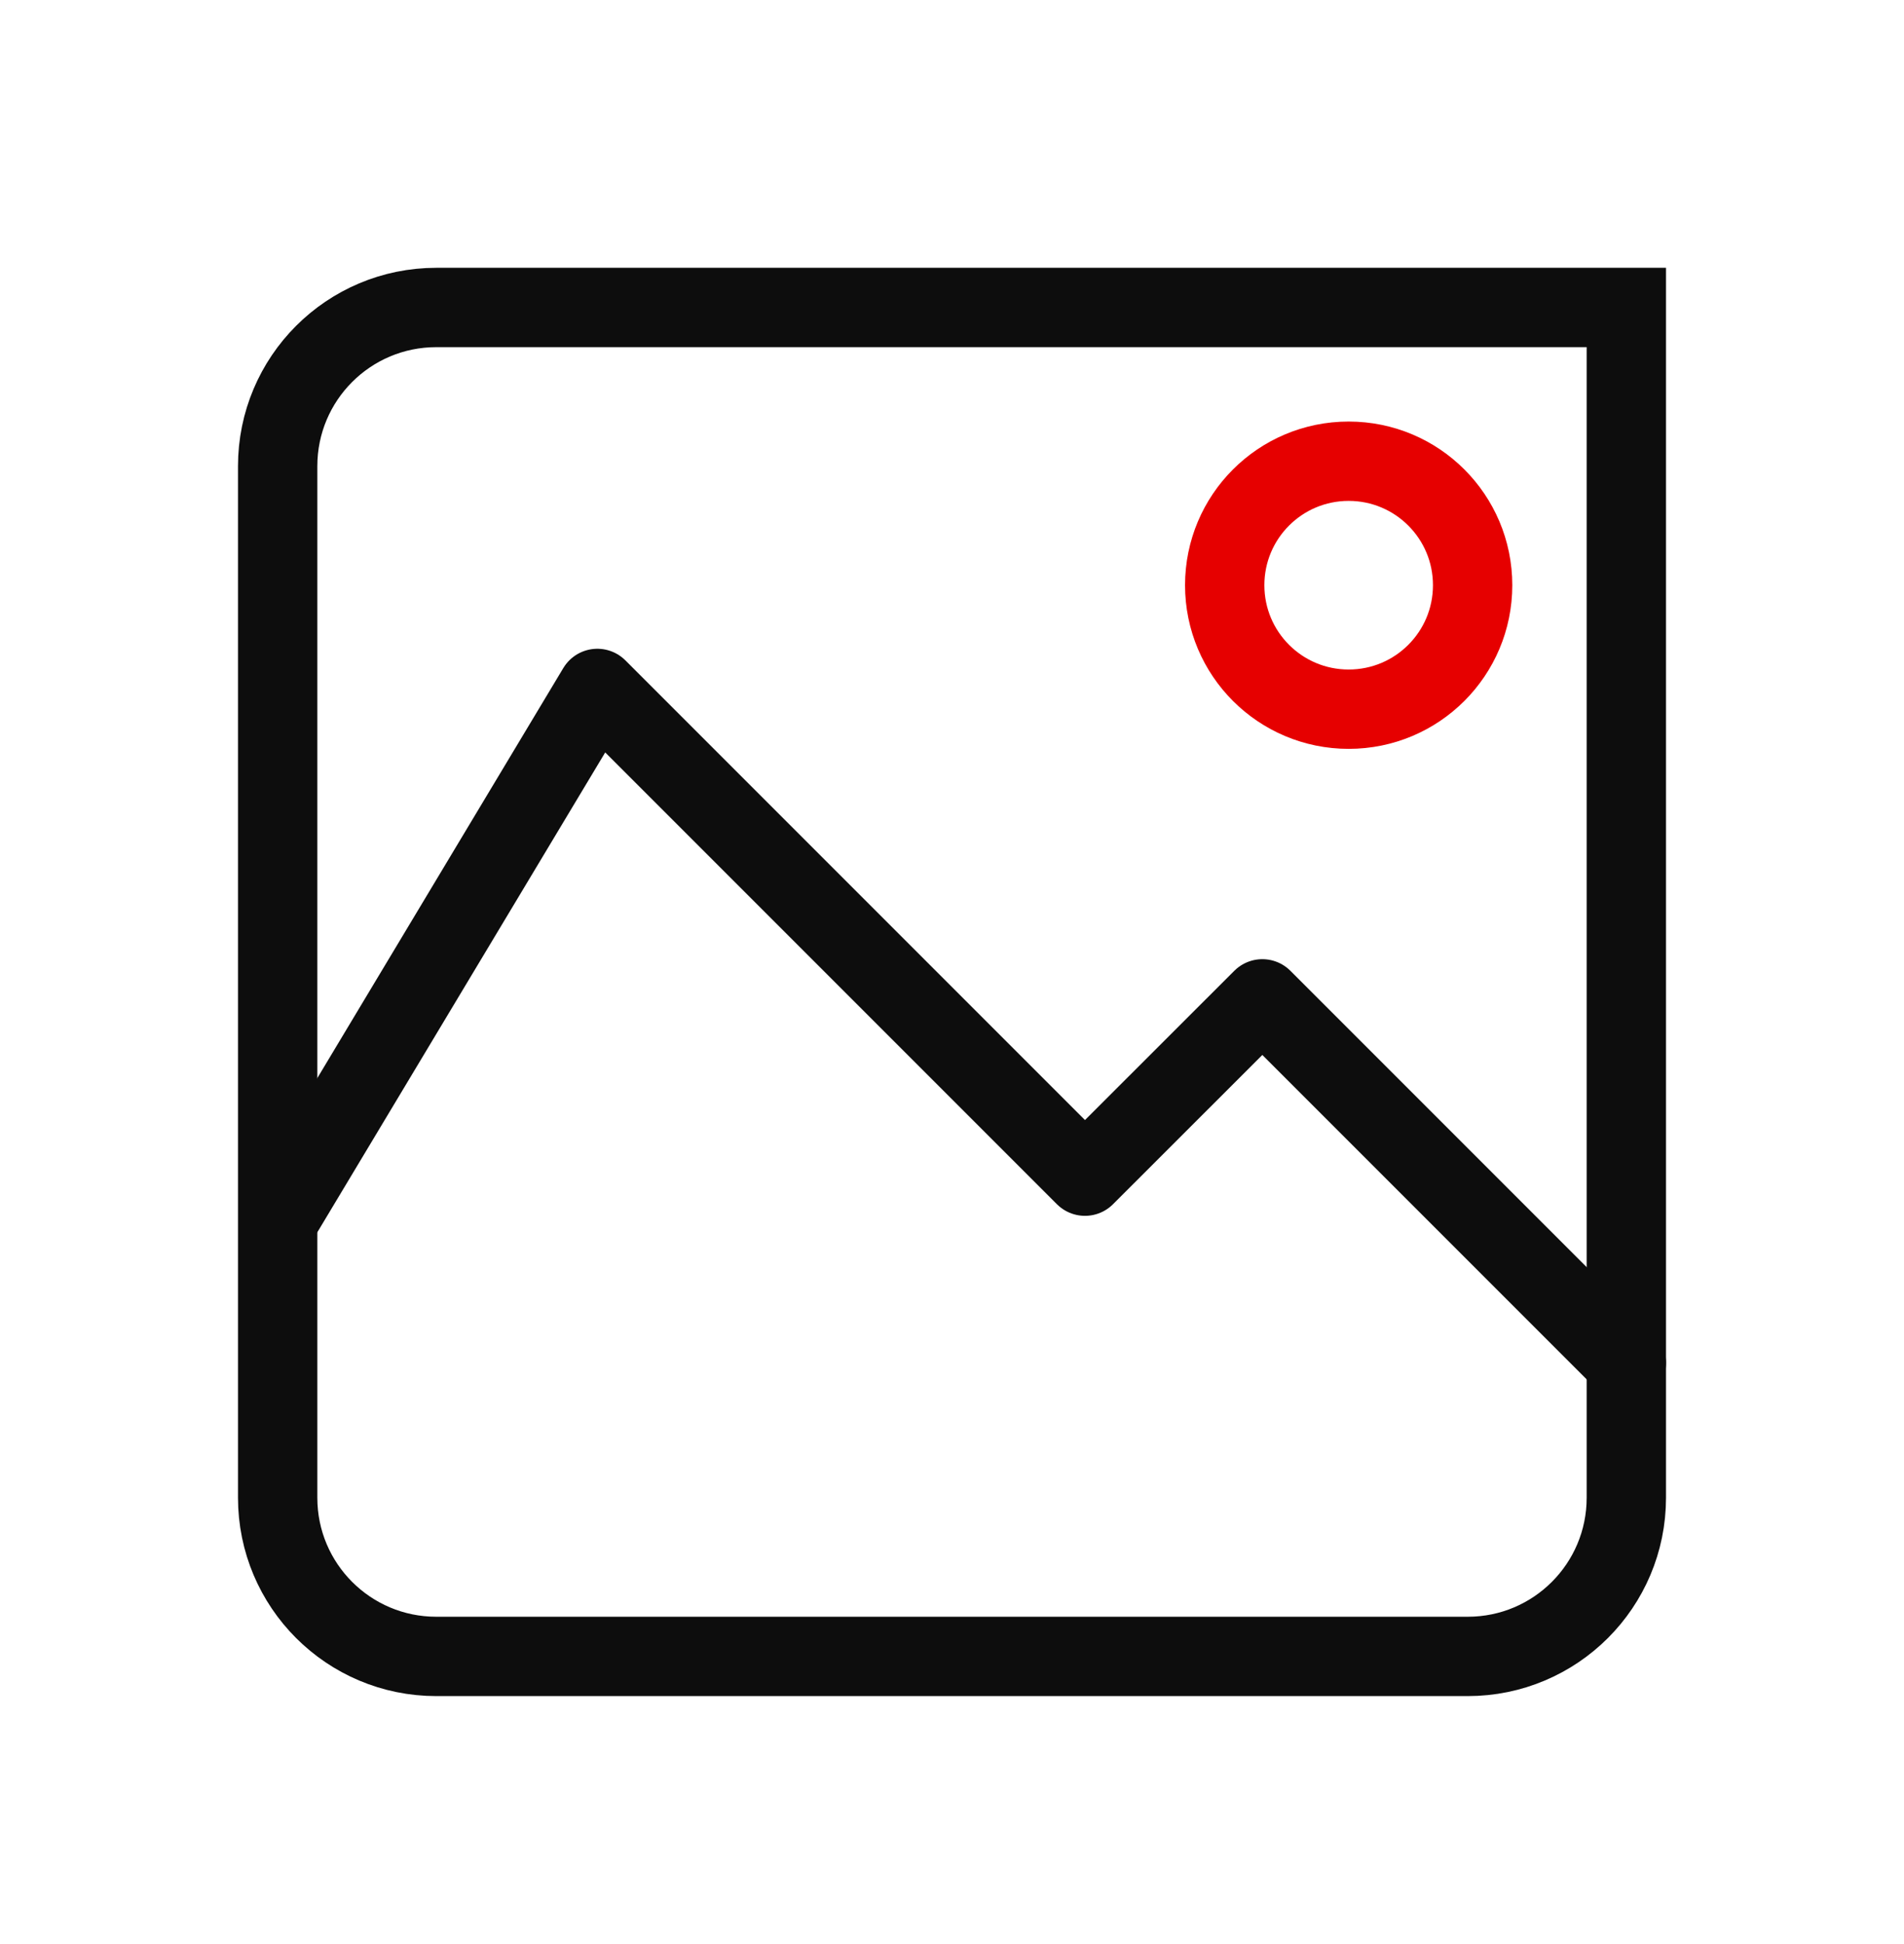
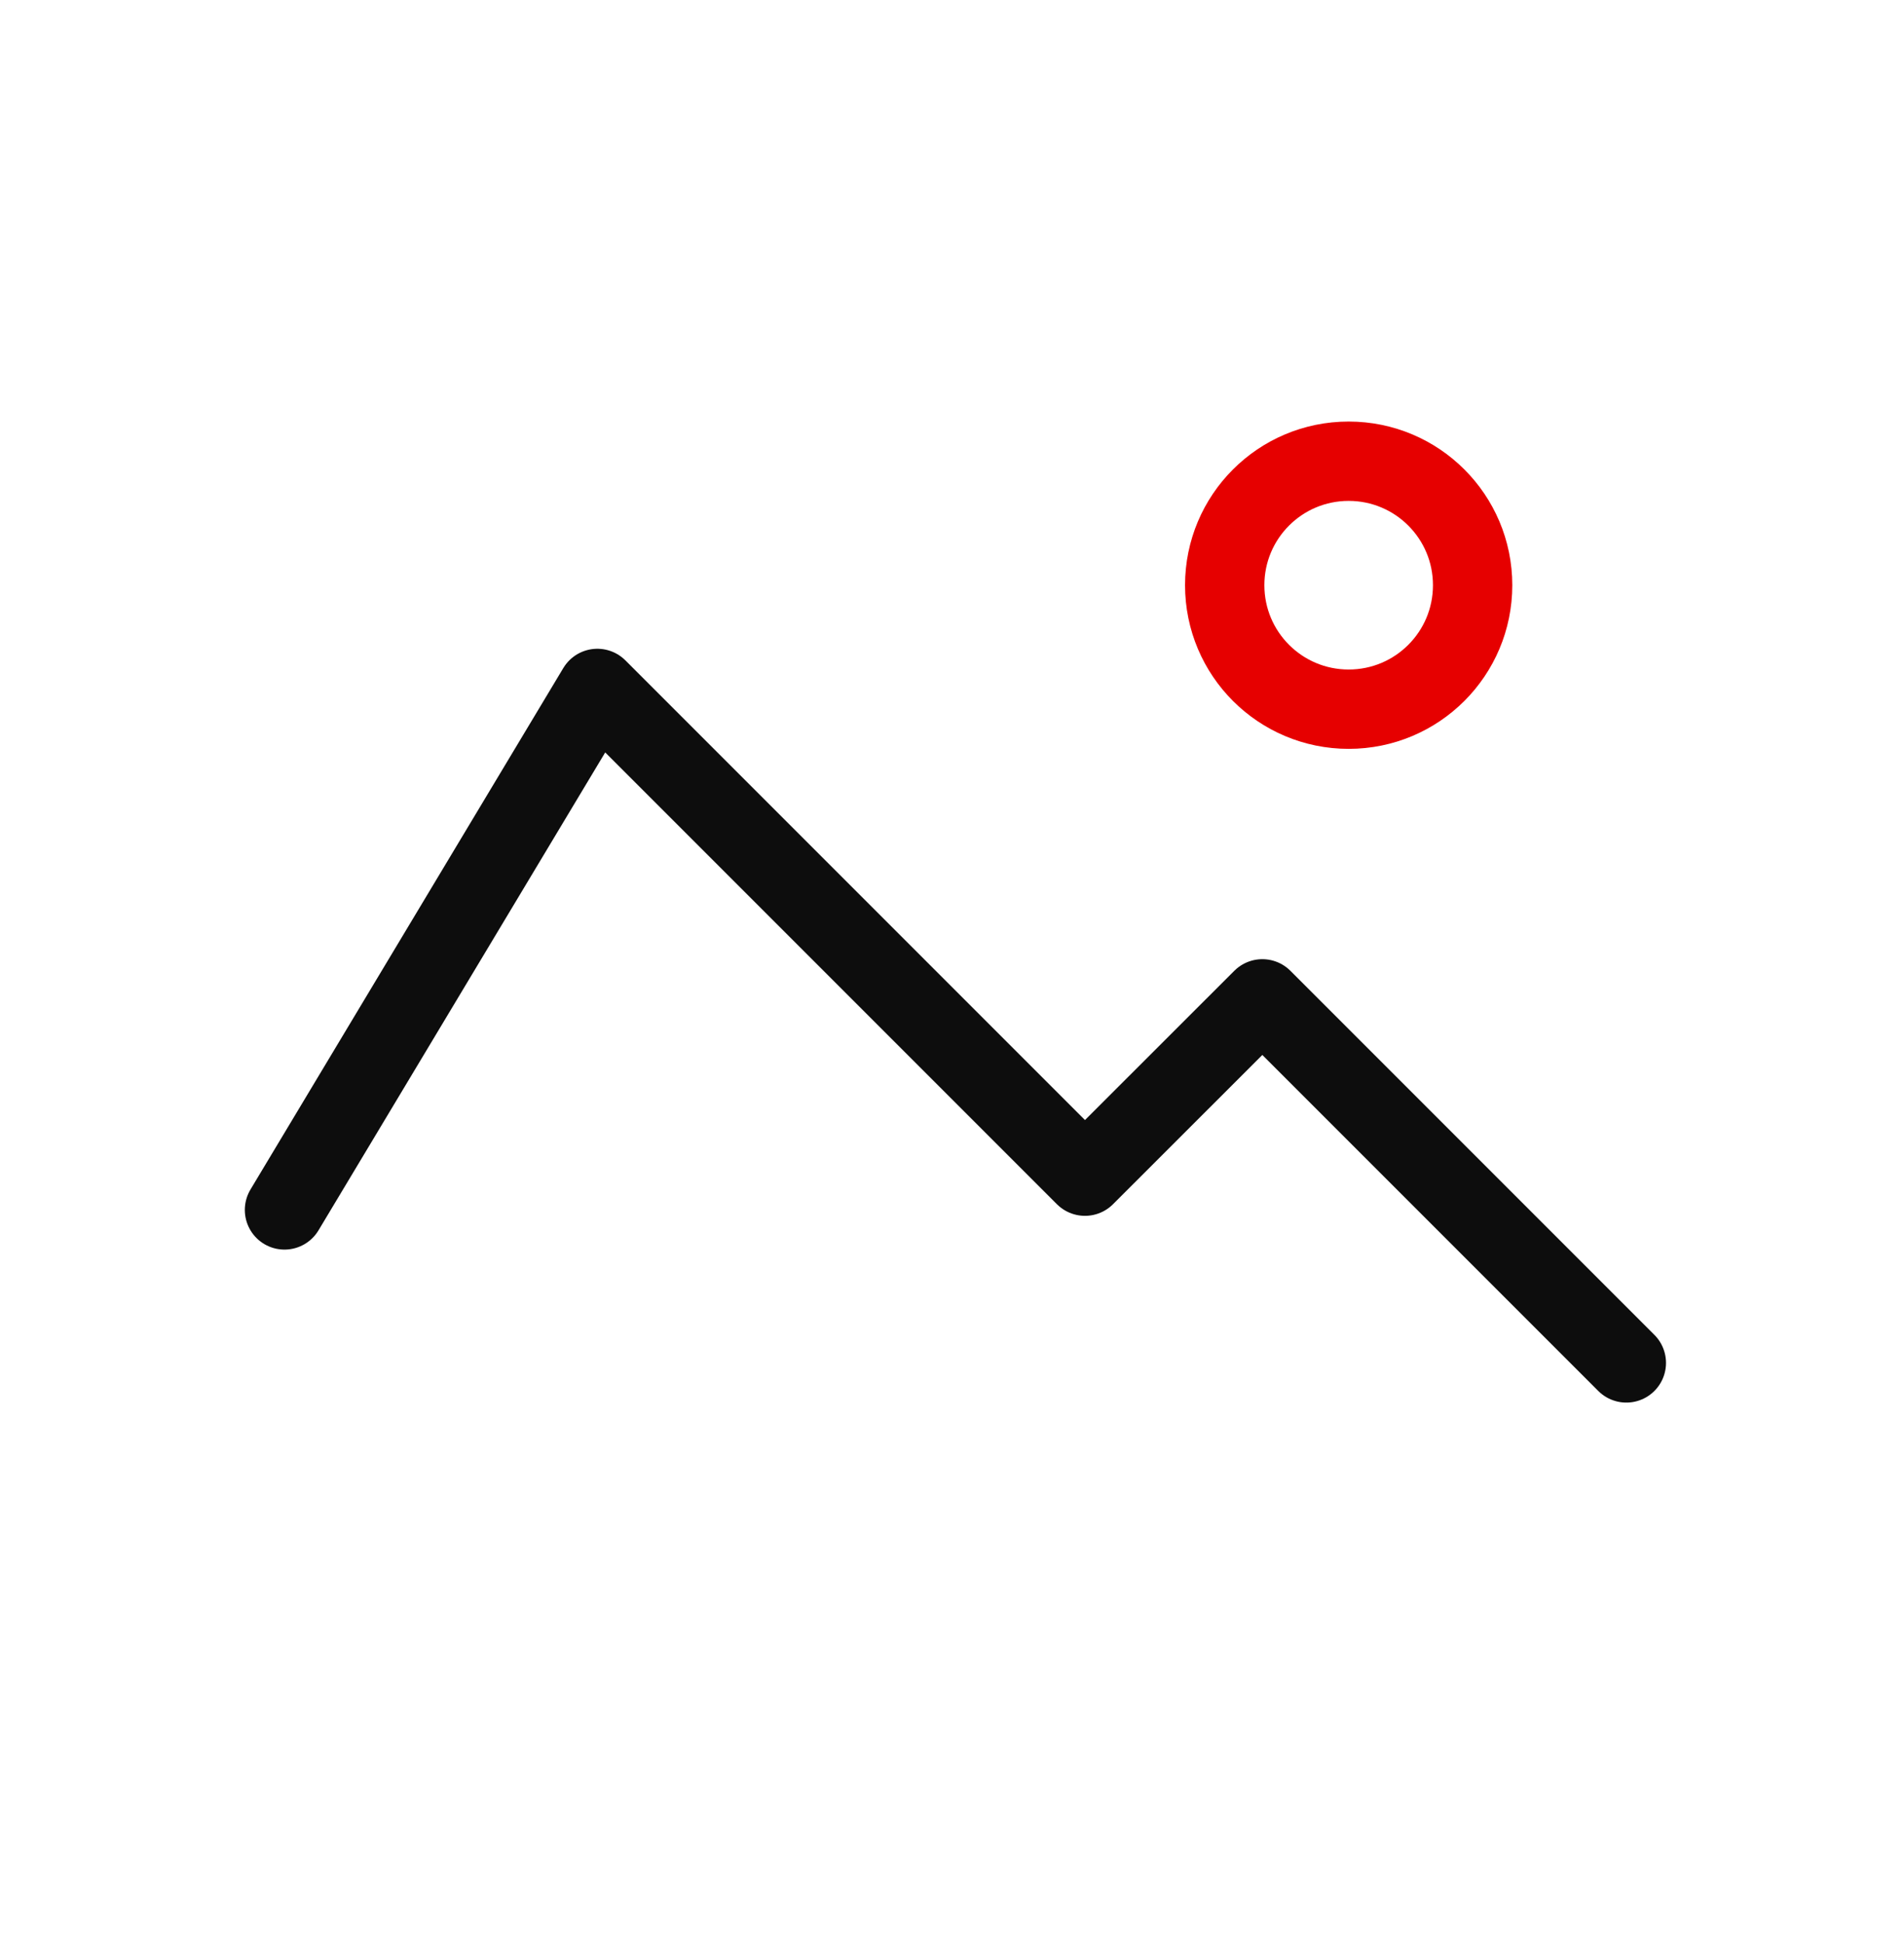
<svg xmlns="http://www.w3.org/2000/svg" width="48" height="49" viewBox="0 0 48 49" fill="none">
  <path d="M7.172 30.496L15.059 17.352L27.352 29.645L31.824 25.176L41 34.352" stroke="#0D0D0D" stroke-width="2" stroke-linecap="round" stroke-linejoin="round" />
  <path d="M37.125 14.75C37.125 16.477 35.727 17.875 34 17.875C32.273 17.875 30.875 16.477 30.875 14.75C30.875 13.023 32.273 11.625 34 11.625C35.727 11.625 37.125 13.023 37.125 14.75Z" stroke="#E60000" stroke-width="2" stroke-miterlimit="10" stroke-linecap="round" />
-   <path d="M11 7.75H41V37.75C41 39.961 39.211 41.75 37 41.75H11C8.789 41.75 7 39.961 7 37.75V11.75C7 9.539 8.789 7.75 11 7.75Z" stroke="#0D0D0D" stroke-width="2" stroke-linecap="round" />
</svg>